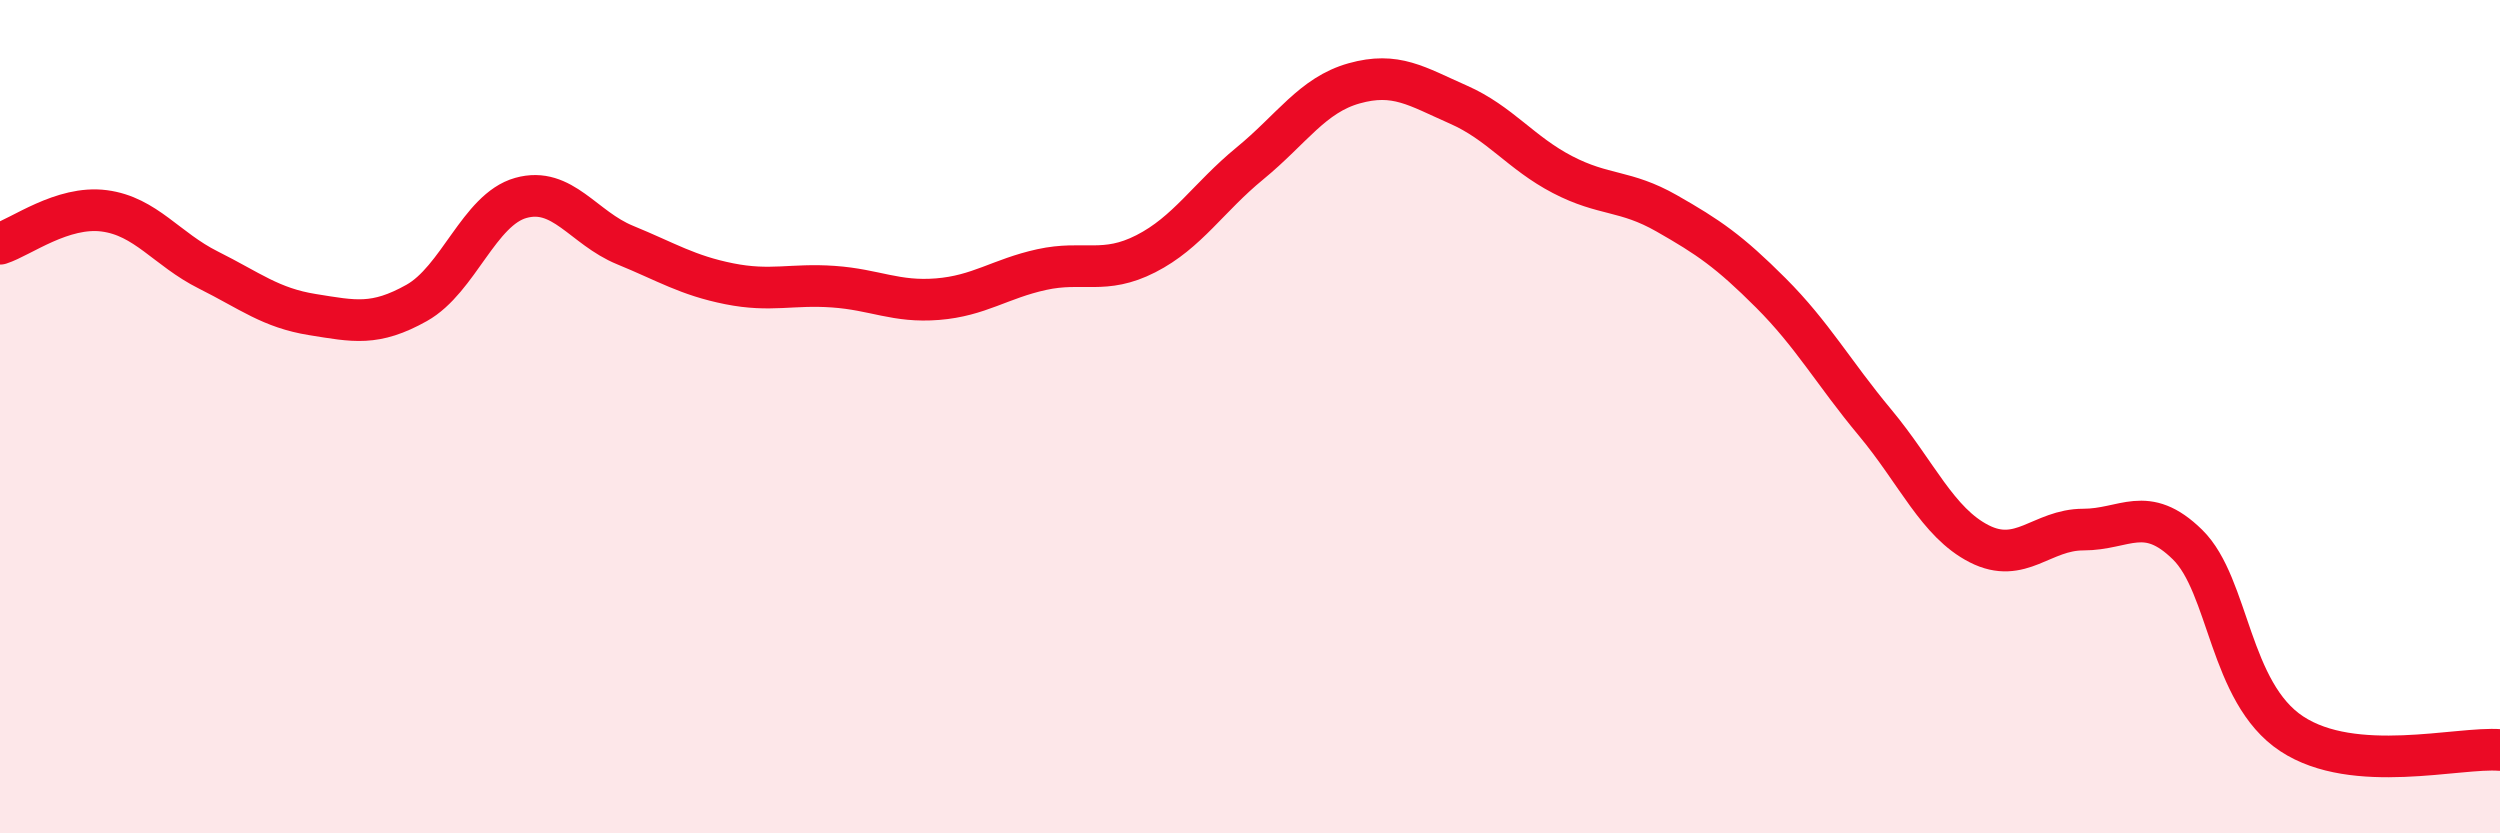
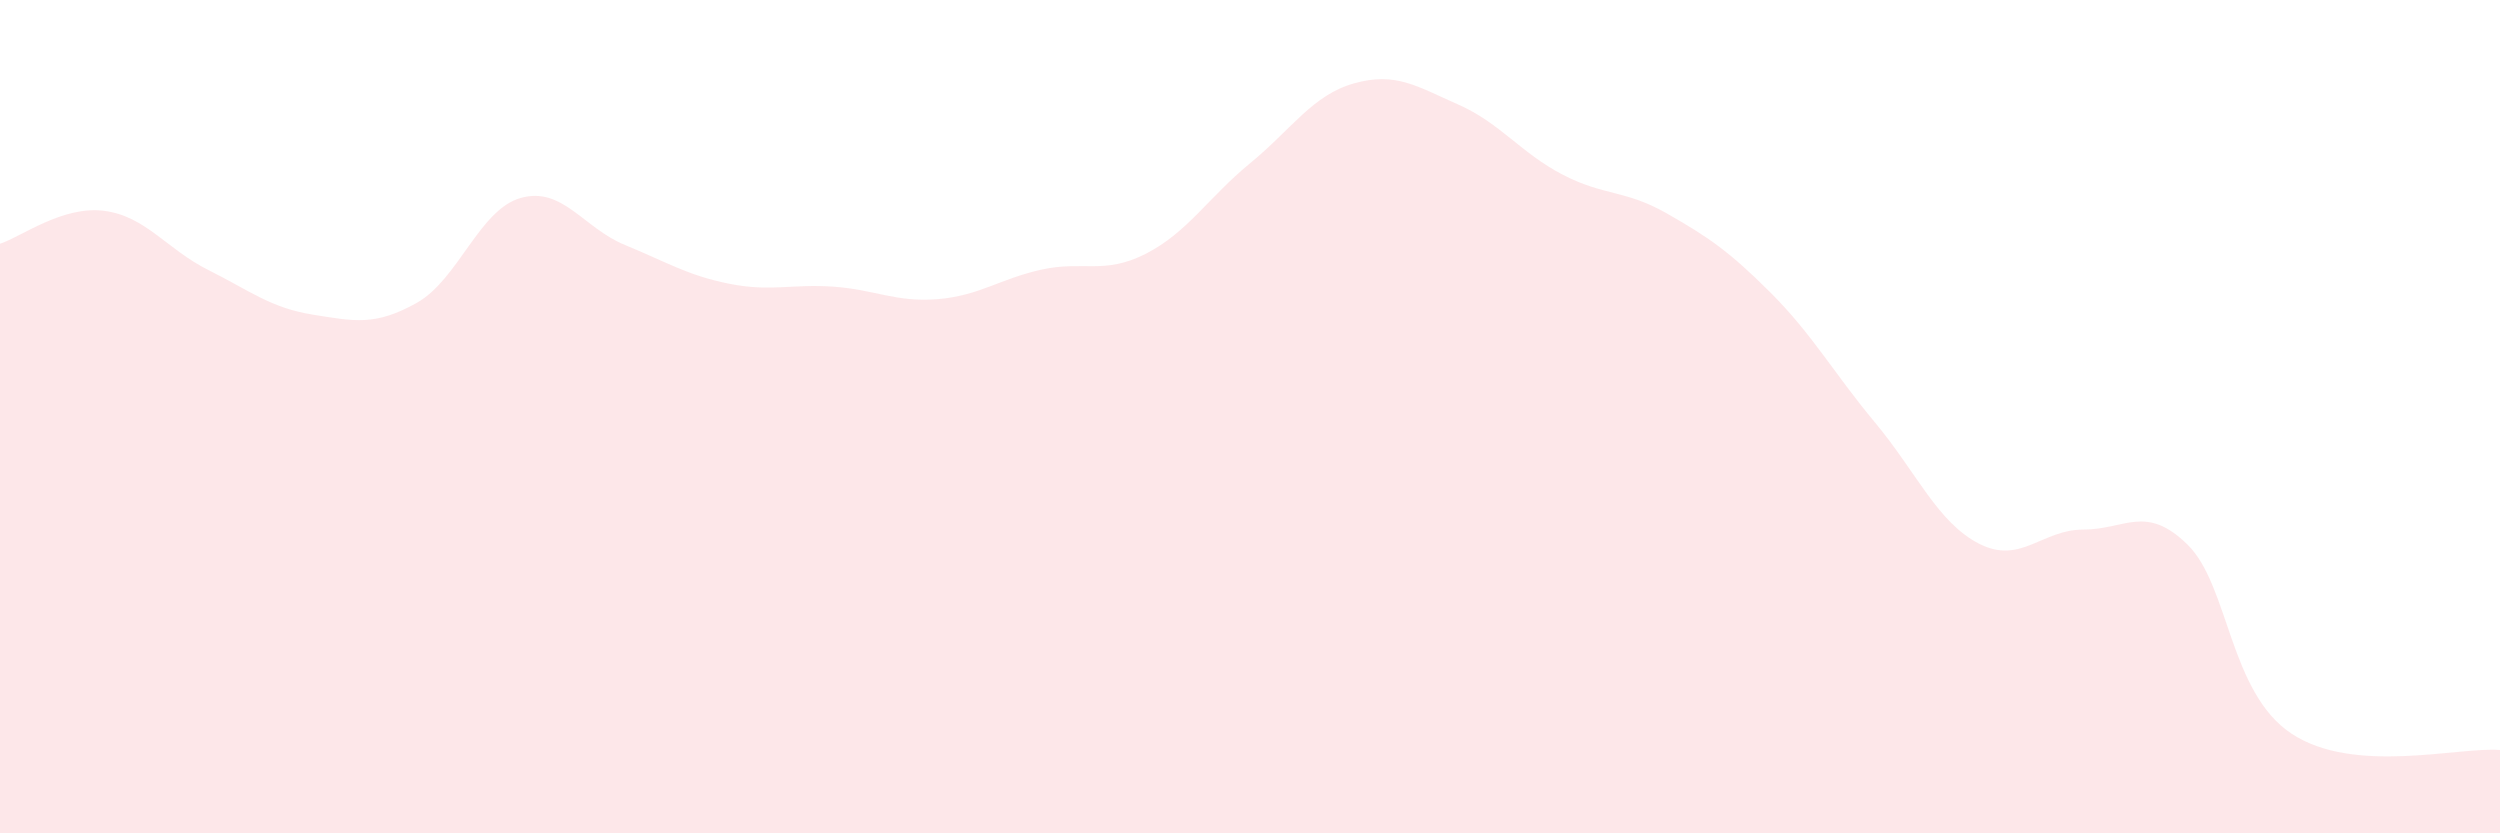
<svg xmlns="http://www.w3.org/2000/svg" width="60" height="20" viewBox="0 0 60 20">
  <path d="M 0,5.85 C 0.5,5.69 1.5,4.93 2.5,5.06 C 3.5,5.19 4,5.98 5,6.48 C 6,6.98 6.5,7.39 7.5,7.55 C 8.5,7.71 9,7.83 10,7.27 C 11,6.71 11.5,5.03 12.5,4.75 C 13.5,4.47 14,5.47 15,5.88 C 16,6.29 16.5,6.61 17.5,6.81 C 18.5,7.01 19,6.81 20,6.88 C 21,6.95 21.5,7.26 22.5,7.18 C 23.5,7.1 24,6.69 25,6.47 C 26,6.25 26.5,6.6 27.5,6.09 C 28.5,5.58 29,4.74 30,3.92 C 31,3.1 31.5,2.28 32.5,2 C 33.5,1.72 34,2.07 35,2.51 C 36,2.95 36.5,3.67 37.5,4.19 C 38.5,4.71 39,4.55 40,5.12 C 41,5.69 41.5,6.03 42.5,7.03 C 43.5,8.03 44,8.94 45,10.14 C 46,11.34 46.5,12.54 47.5,13.05 C 48.5,13.56 49,12.71 50,12.71 C 51,12.71 51.5,12.09 52.5,13.07 C 53.5,14.05 53.5,16.62 55,17.61 C 56.5,18.6 59,17.92 60,18L60 20L0 20Z" fill="#EB0A25" opacity="0.1" stroke-linecap="round" stroke-linejoin="round" />
-   <path d="M 0,5.85 C 0.5,5.69 1.5,4.93 2.5,5.06 C 3.5,5.19 4,5.98 5,6.48 C 6,6.98 6.5,7.39 7.5,7.55 C 8.5,7.71 9,7.83 10,7.27 C 11,6.71 11.5,5.03 12.5,4.75 C 13.5,4.47 14,5.47 15,5.88 C 16,6.29 16.5,6.61 17.5,6.81 C 18.5,7.01 19,6.81 20,6.88 C 21,6.95 21.5,7.26 22.5,7.18 C 23.5,7.1 24,6.69 25,6.47 C 26,6.25 26.5,6.6 27.5,6.09 C 28.5,5.58 29,4.74 30,3.92 C 31,3.1 31.5,2.28 32.5,2 C 33.5,1.72 34,2.07 35,2.51 C 36,2.95 36.5,3.67 37.5,4.19 C 38.5,4.71 39,4.55 40,5.12 C 41,5.69 41.5,6.03 42.5,7.03 C 43.5,8.03 44,8.94 45,10.14 C 46,11.34 46.5,12.54 47.5,13.05 C 48.5,13.56 49,12.71 50,12.71 C 51,12.71 51.5,12.09 52.5,13.07 C 53.5,14.05 53.5,16.62 55,17.61 C 56.5,18.6 59,17.92 60,18" stroke="#EB0A25" stroke-width="1" fill="none" stroke-linecap="round" stroke-linejoin="round" />
</svg>